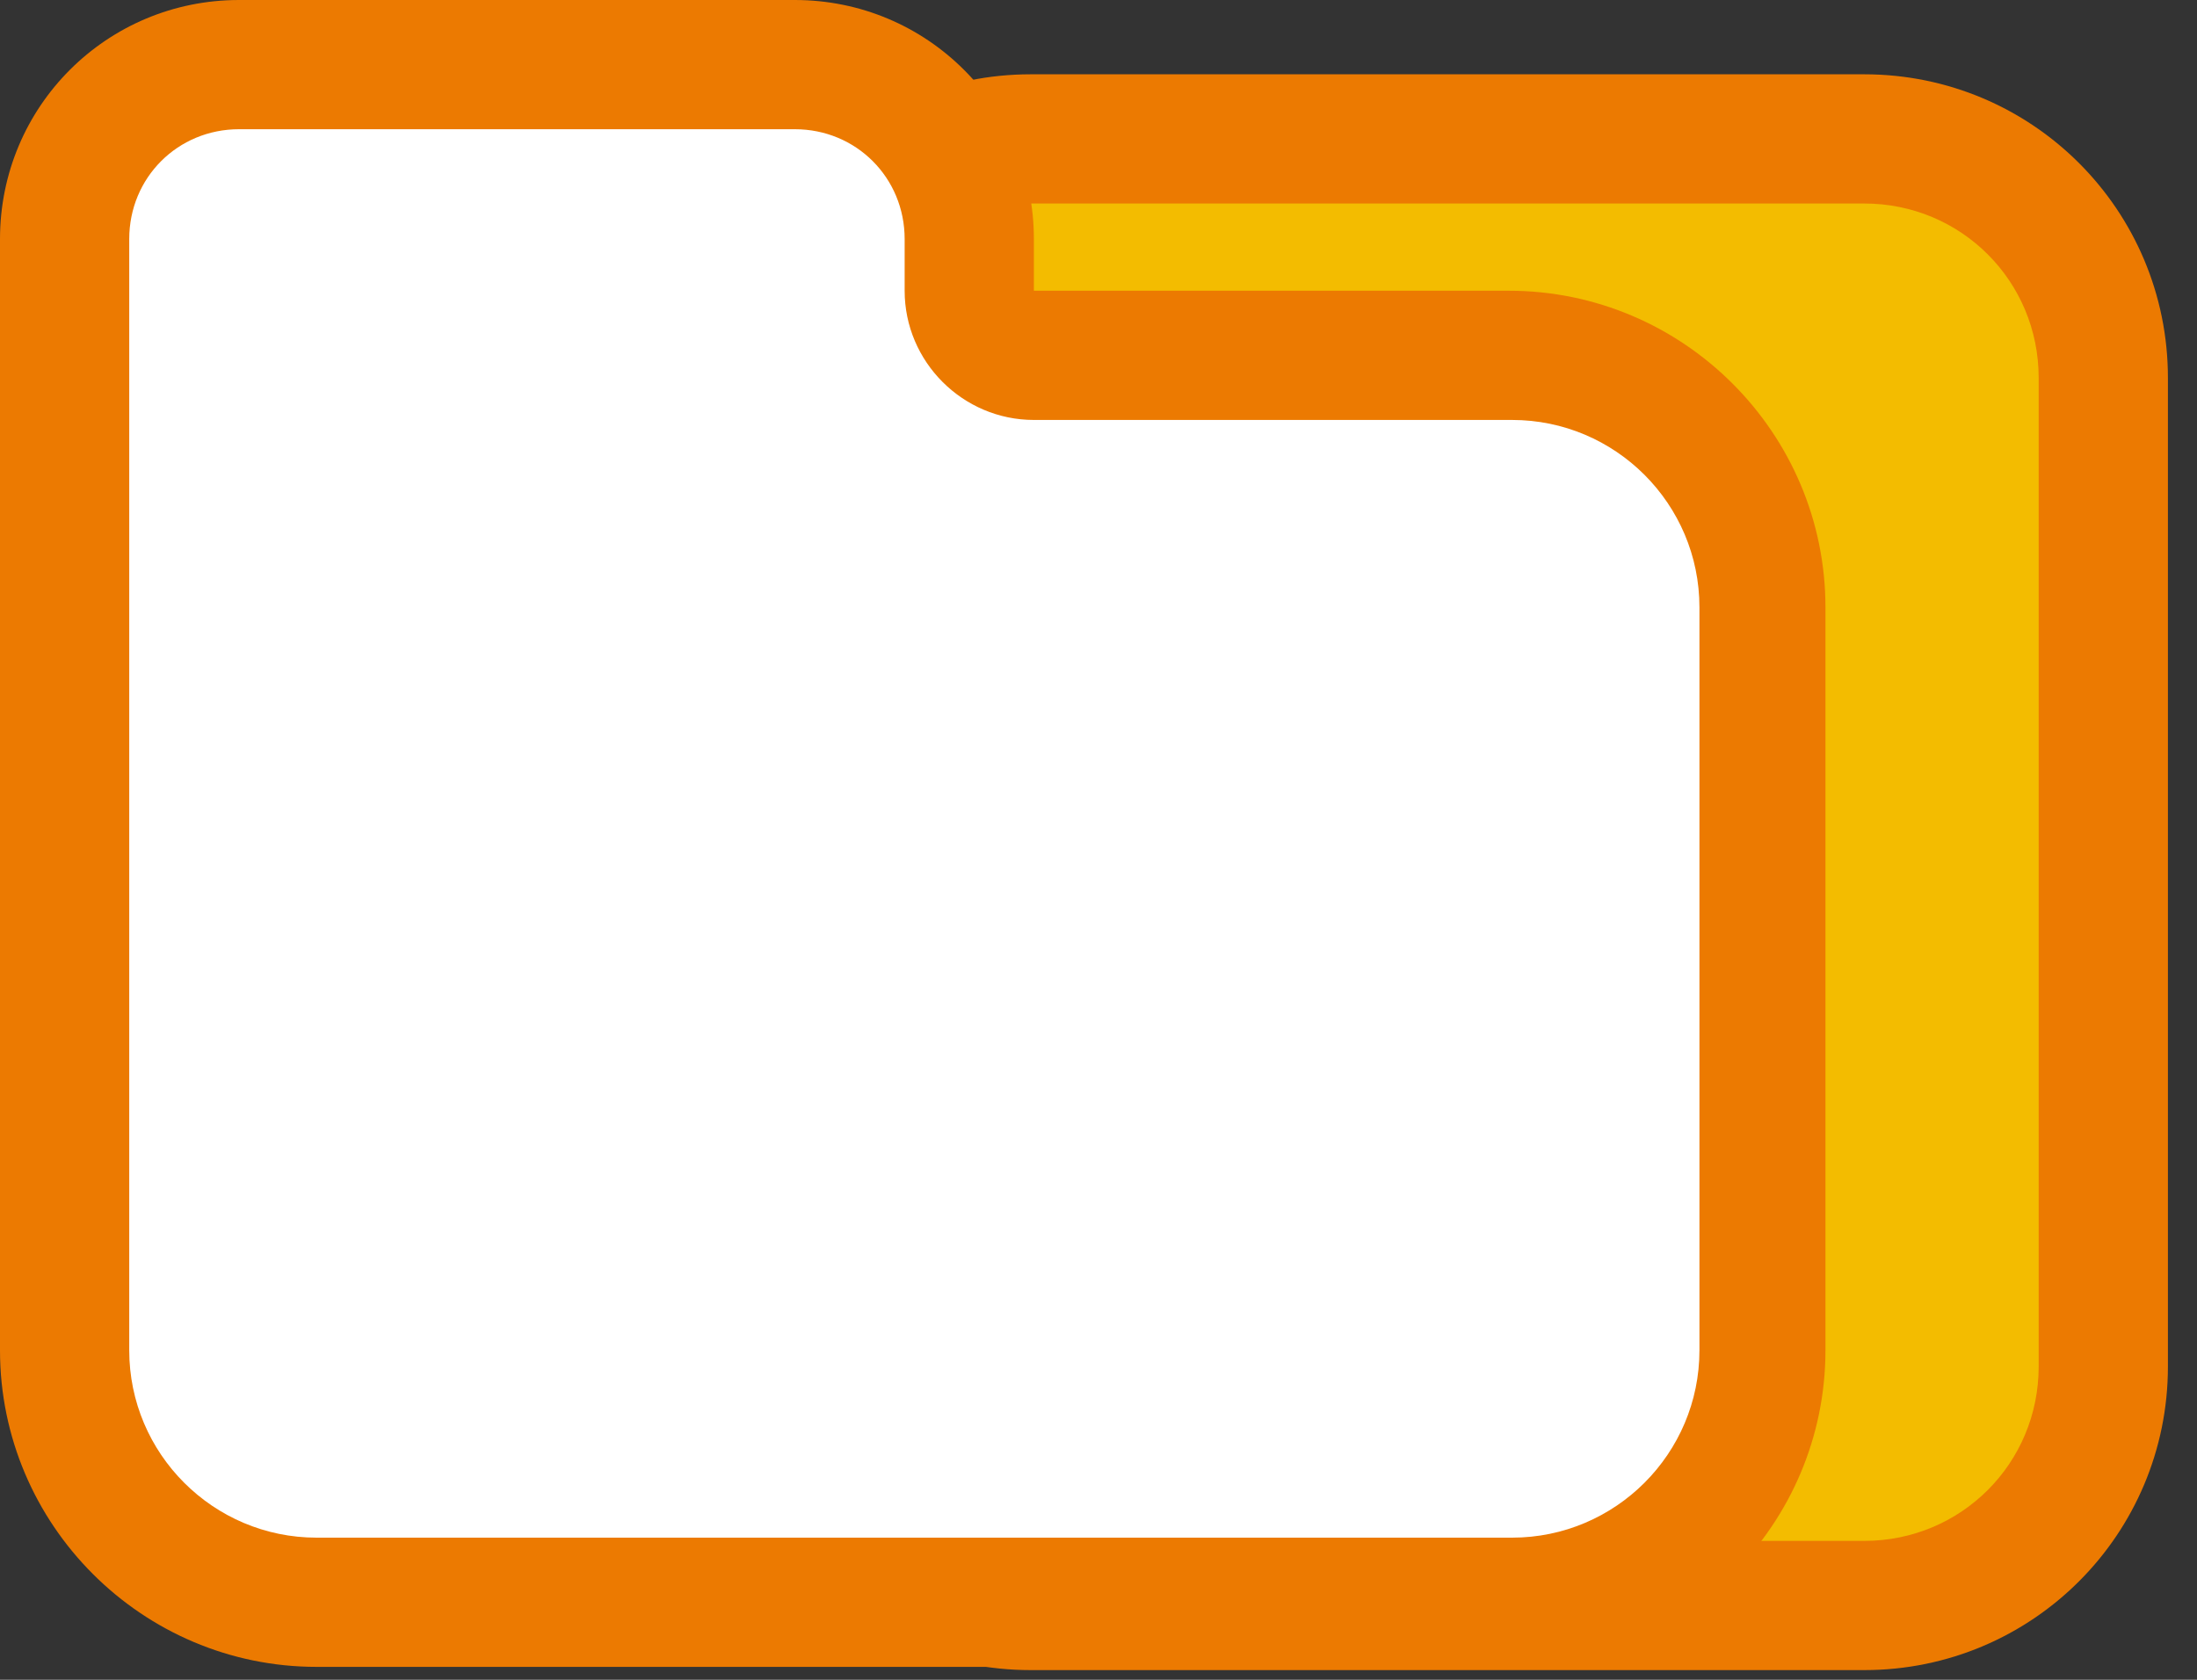
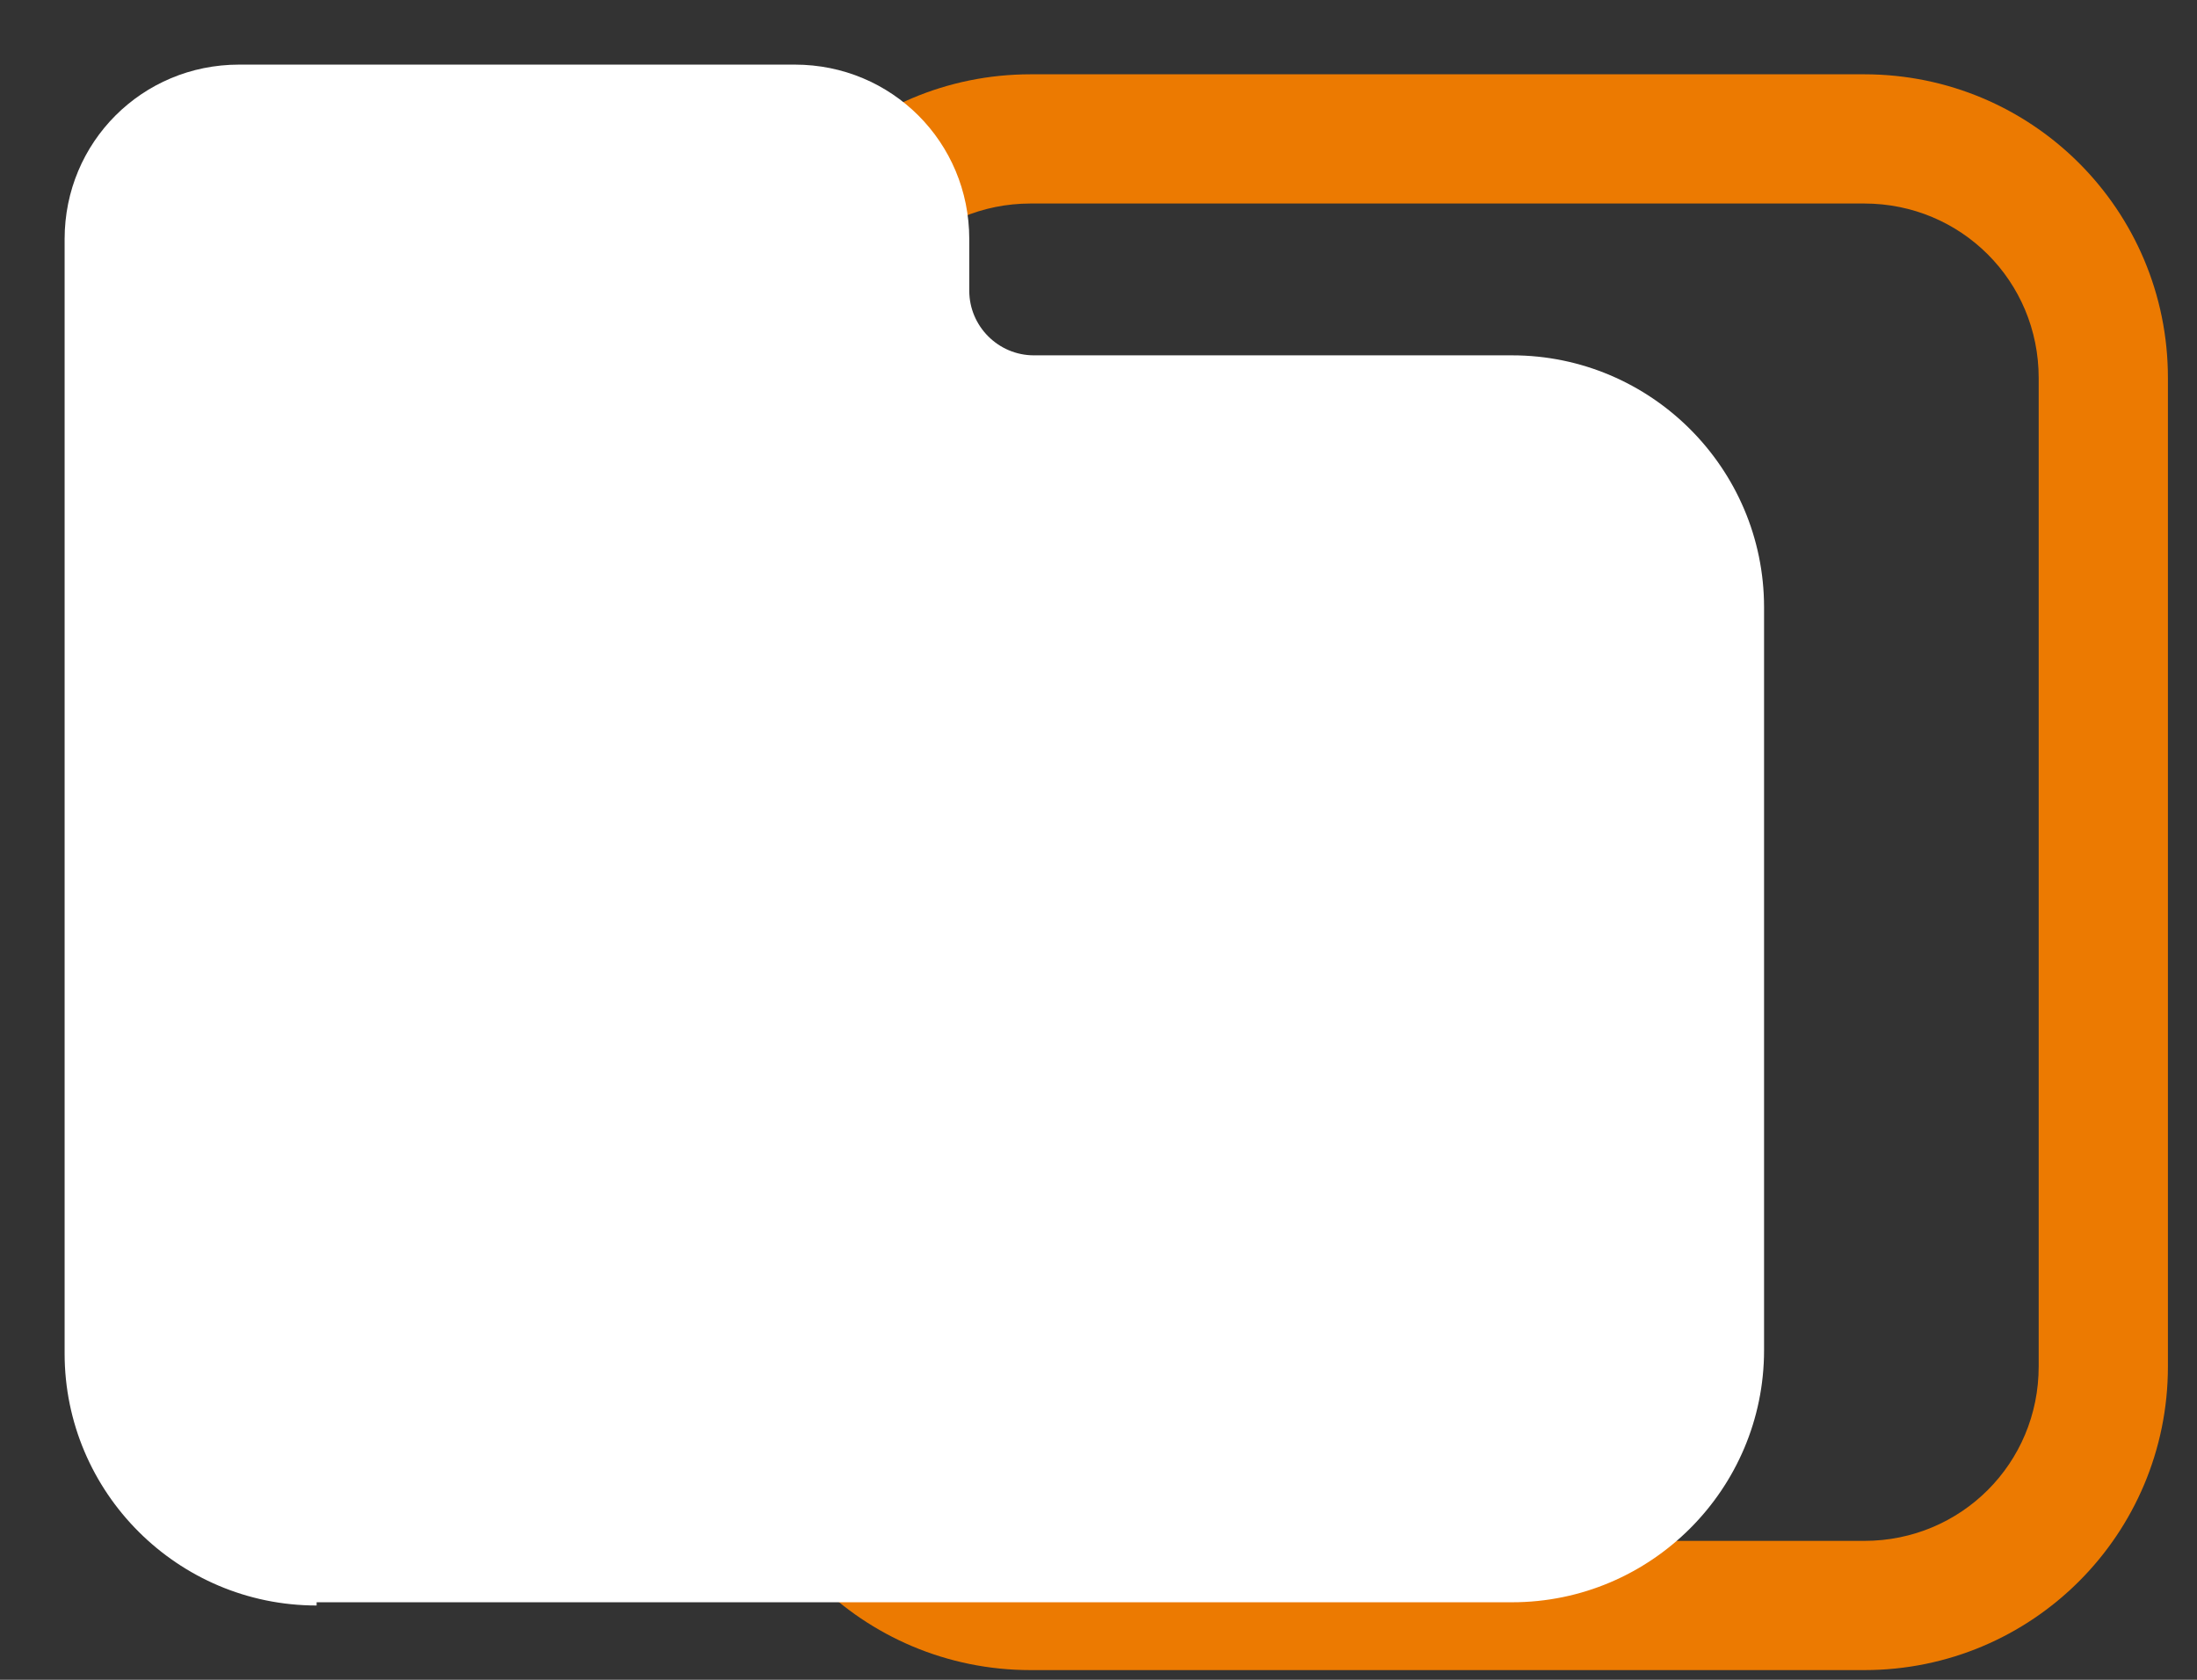
<svg xmlns="http://www.w3.org/2000/svg" width="68" height="52" viewBox="0 0 68 52" fill="none">
  <rect x="0" y="0" width="68" height="52" fill="#333333" stroke="none" />
-   <path d="M31.9 49.7C27.8 49.7 24.5 46.4 24.5 42.3V11.7C24.5 7.6 27.8 4.3 31.9 4.3H57.7C61.8 4.3 65.1 7.6 65.1 11.7V42.3C65.1 46.4 61.8 49.7 57.7 49.7H31.9Z" fill="#F3BC00" />
  <path d="M57.7 6.3C60.7 6.3 63.1 8.7 63.1 11.7V42.3C63.1 45.3 60.7 47.7 57.7 47.7H31.9C28.9 47.7 26.5 45.3 26.5 42.3V11.7C26.5 8.7 28.9 6.3 31.9 6.3H57.7ZM57.7 2.3H31.9C26.7 2.3 22.5 6.5 22.5 11.7V42.3C22.5 47.5 26.7 51.7 31.9 51.7H57.7C62.9 51.7 67.1 47.5 67.1 42.3V11.7C67.1 6.5 62.9 2.3 57.7 2.3Z" fill="#EC7A01" />
  <path d="M9.8 49.7C5.5 49.7 2 46.2 2 41.9V7.4C2 4.4 4.4 2 7.4 2H24.6C27.6 2 30 4.4 30 7.4V9C30 10.1 30.9 11 32 11H46.8C51.1 11 54.6 14.5 54.6 18.8V41.8C54.6 46.1 51.1 49.6 46.8 49.6H9.8V49.7Z" fill="white" />
-   <path d="M24.6 4C26.5 4 28 5.5 28 7.4V9C28 11.2 29.8 13 32 13H46.8C50 13 52.6 15.6 52.6 18.8V41.8C52.6 45 50 47.6 46.8 47.6H9.8C6.6 47.6 4 45 4 41.8V7.4C4 5.5 5.5 4 7.4 4H24.6ZM24.6 0H7.4C3.3 0 0 3.3 0 7.4V41.8C0 47.2 4.4 51.6 9.8 51.6H46.7C52.1 51.6 56.5 47.2 56.5 41.8V18.8C56.5 13.4 52.1 9 46.7 9H32V7.4C32 3.3 28.7 0 24.6 0Z" fill="#EC7A01" />
</svg>